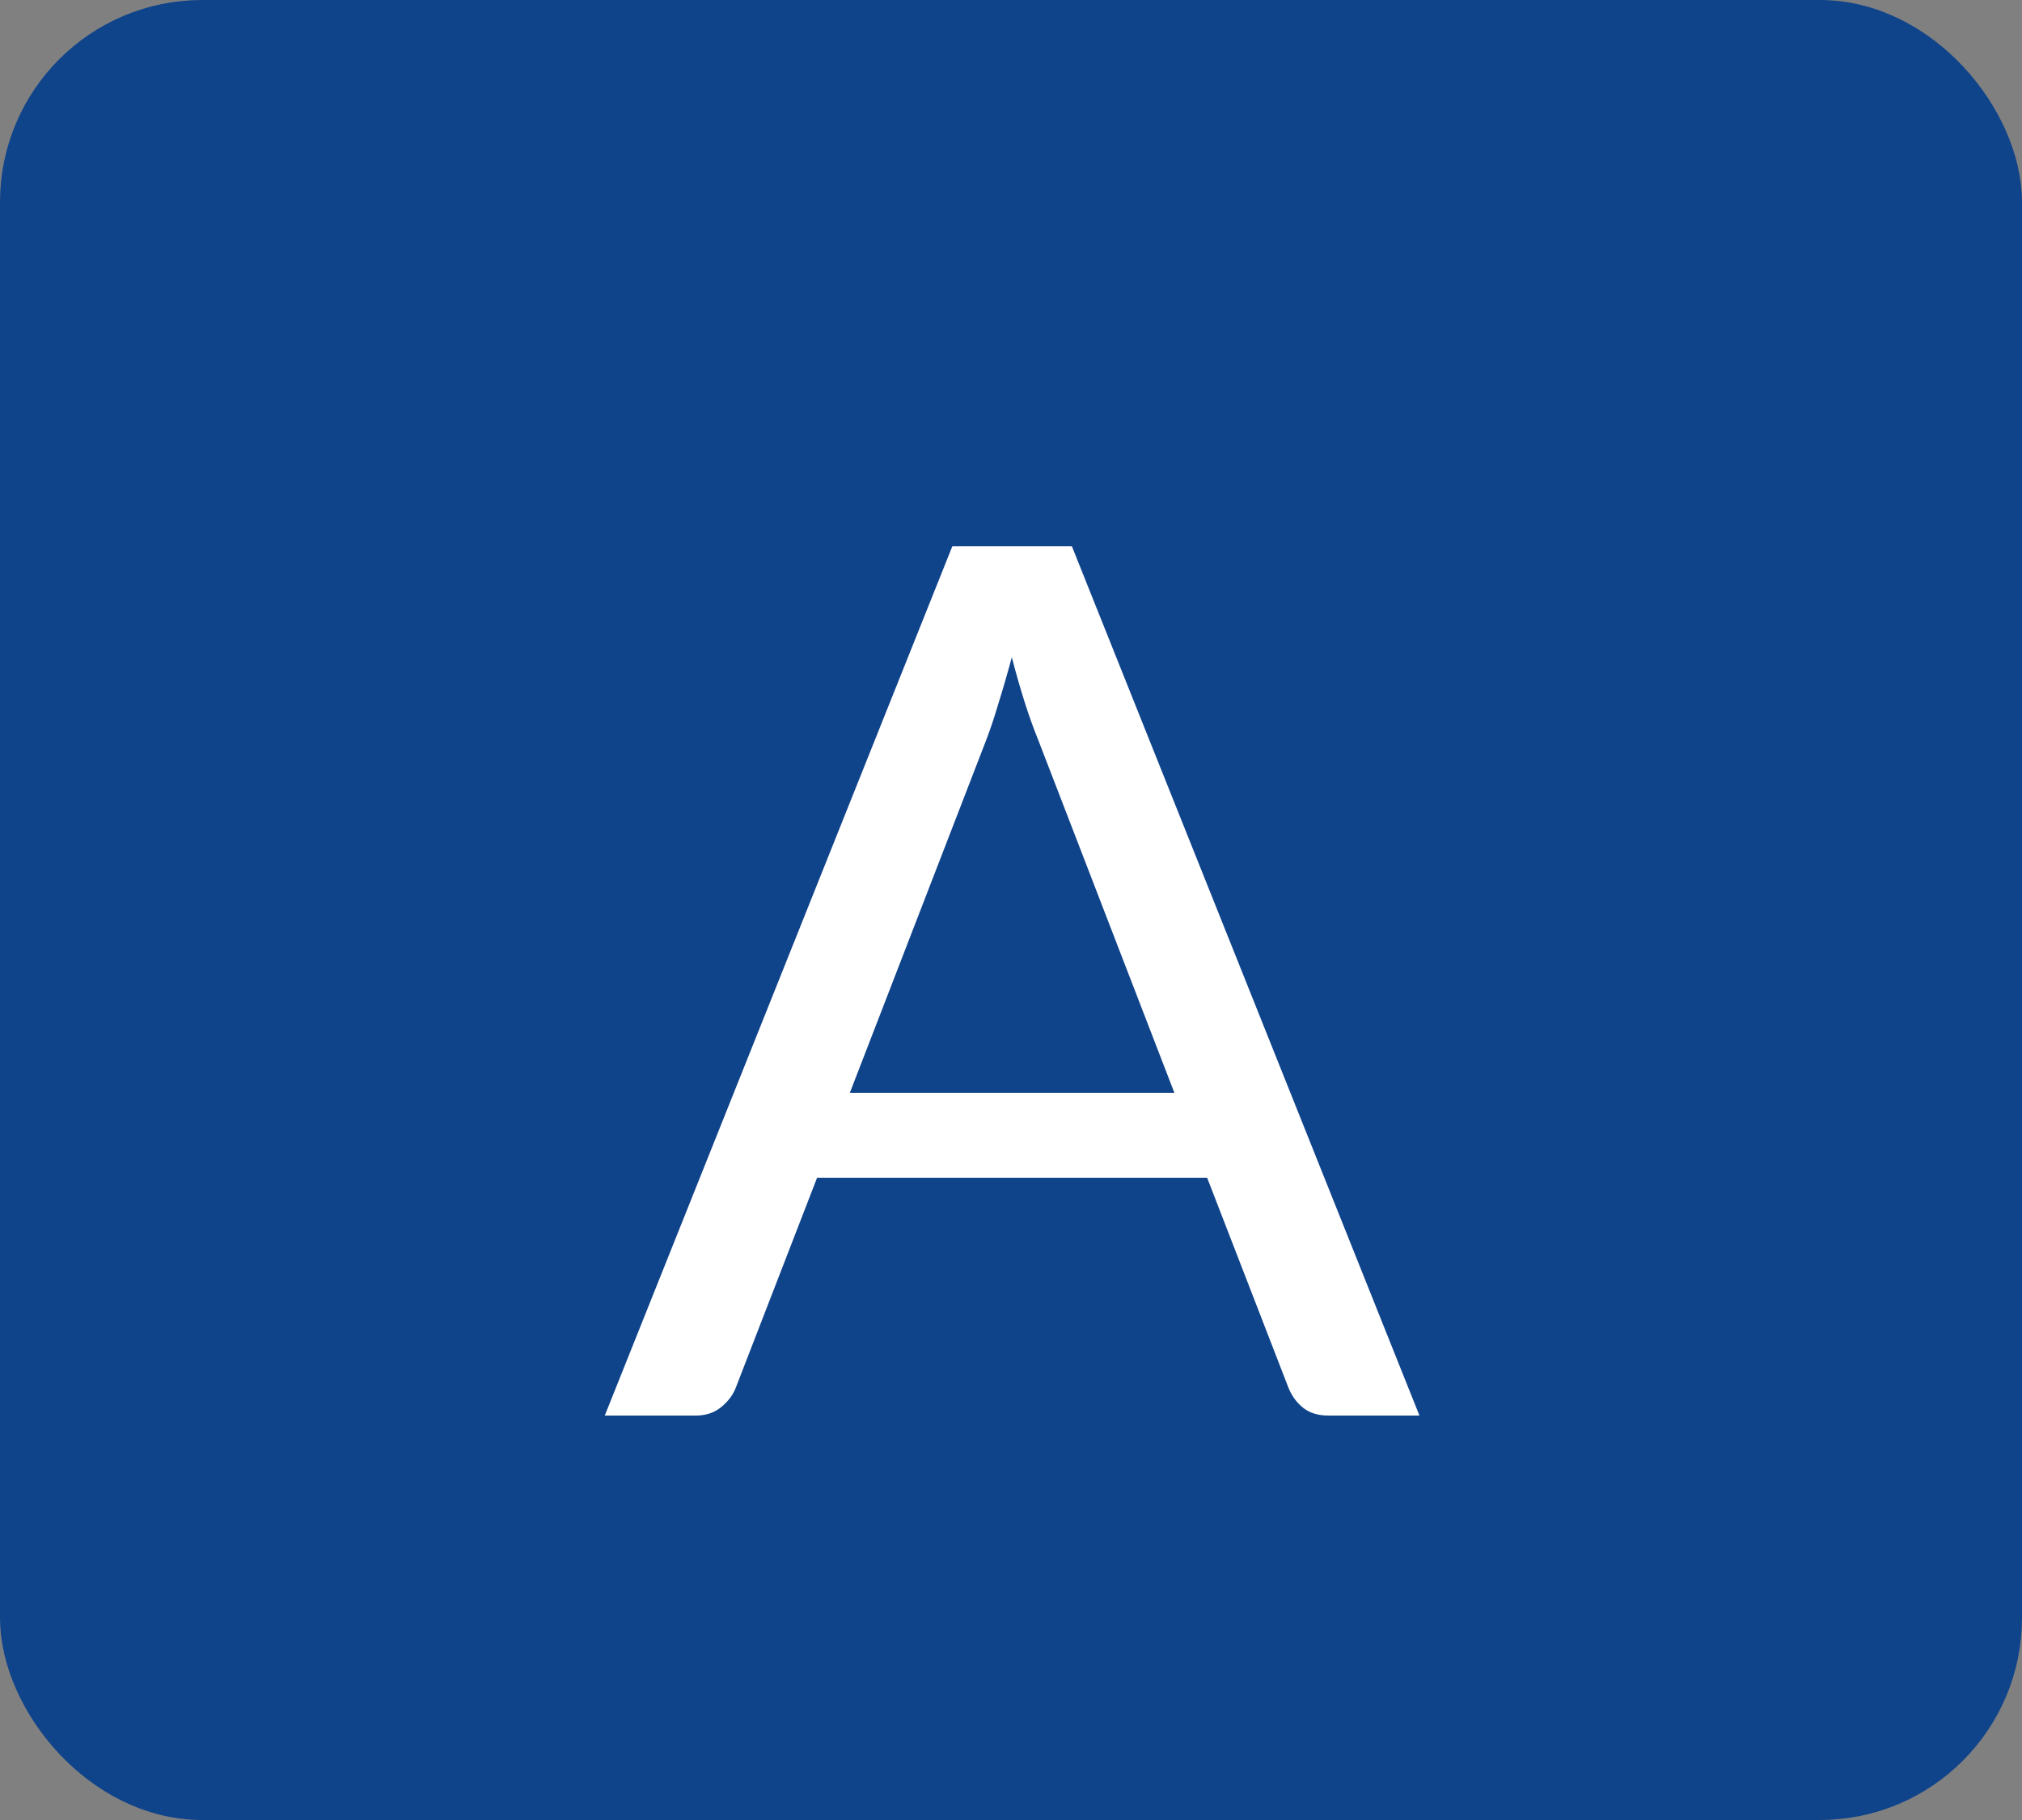
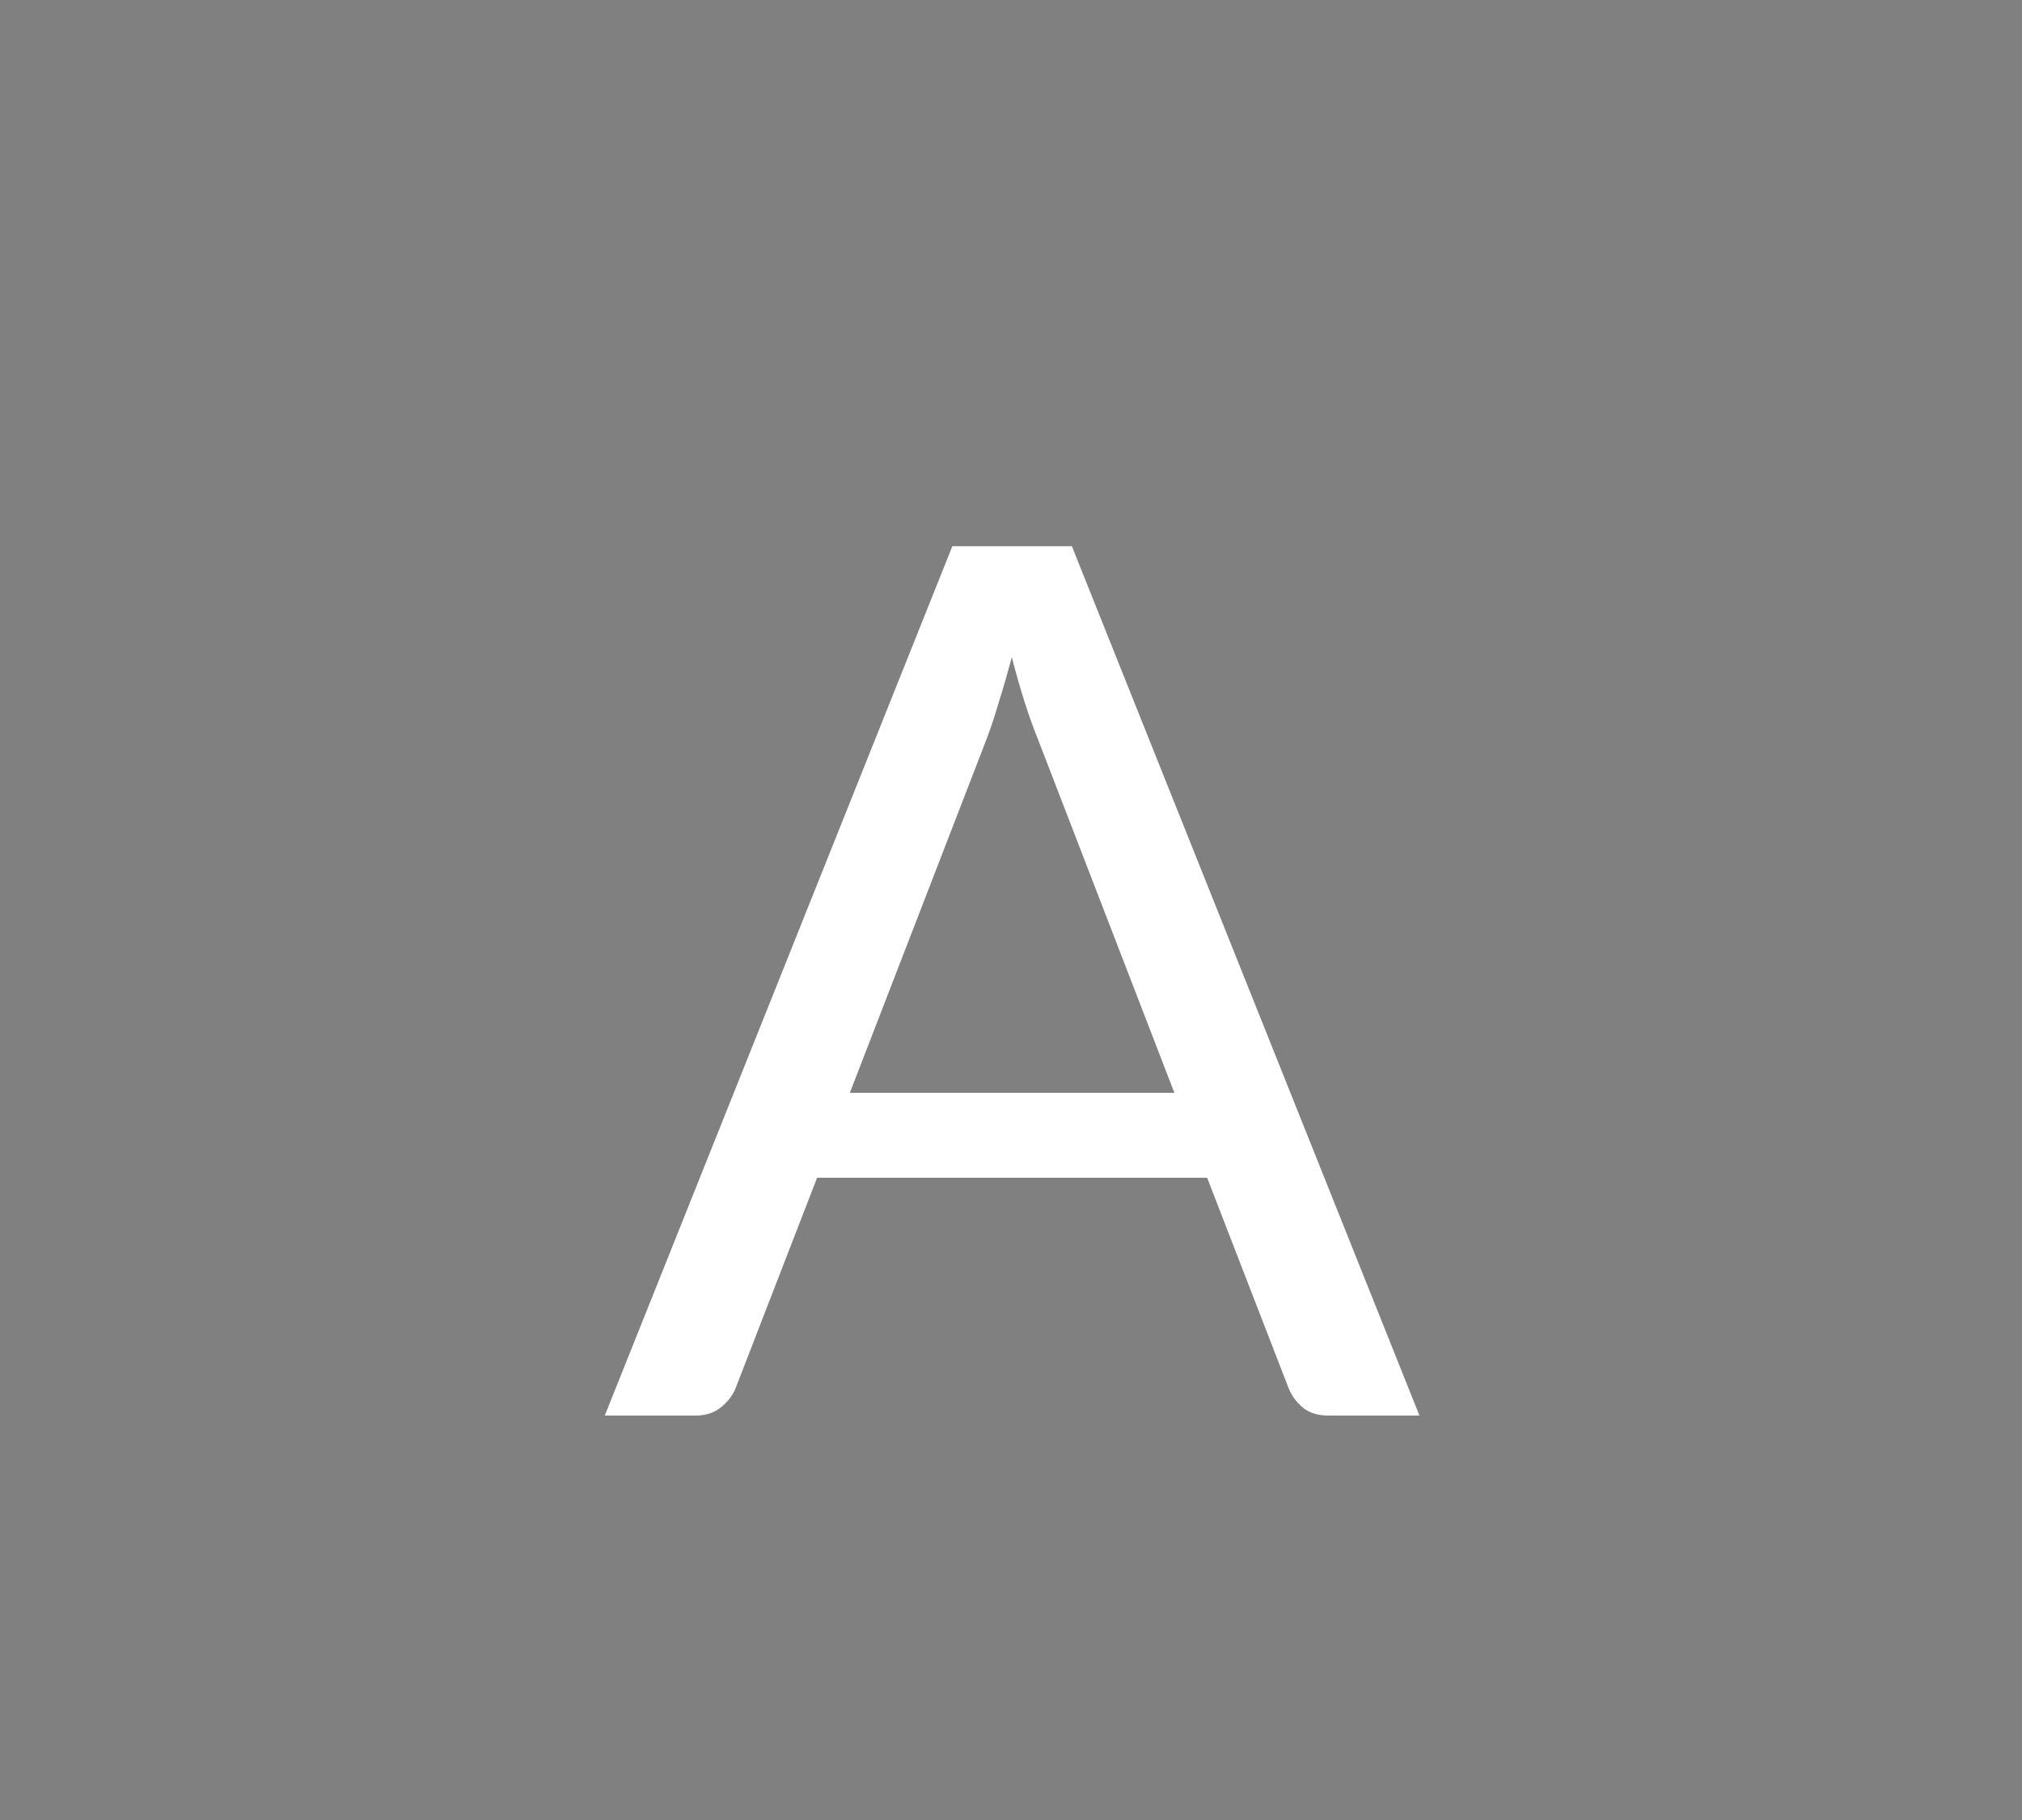
<svg xmlns="http://www.w3.org/2000/svg" width="20" height="18" viewBox="0 0 20 18" fill="none">
  <rect x="0" y="0" width="20" height="18" fill="#808080" stroke="none" />
-   <rect x="0.25" y="0.25" width="19.5" height="17.5" rx="1.75" fill="#0F438A" />
  <path d="M14.04 14H13.14C13.036 14 12.952 13.974 12.888 13.922C12.824 13.87 12.776 13.804 12.744 13.724L11.94 11.648H8.082L7.278 13.724C7.25 13.796 7.202 13.86 7.134 13.916C7.066 13.972 6.982 14 6.882 14H5.982L9.42 5.402H10.602L14.04 14ZM8.406 10.808H11.616L10.266 7.31C10.178 7.094 10.092 6.824 10.008 6.5C9.964 6.664 9.92 6.816 9.876 6.956C9.836 7.092 9.796 7.212 9.756 7.316L8.406 10.808Z" fill="white" />
-   <rect x="0.25" y="0.25" width="19.5" height="17.5" rx="1.75" stroke="#0F438A" stroke-width="0.5" />
</svg>